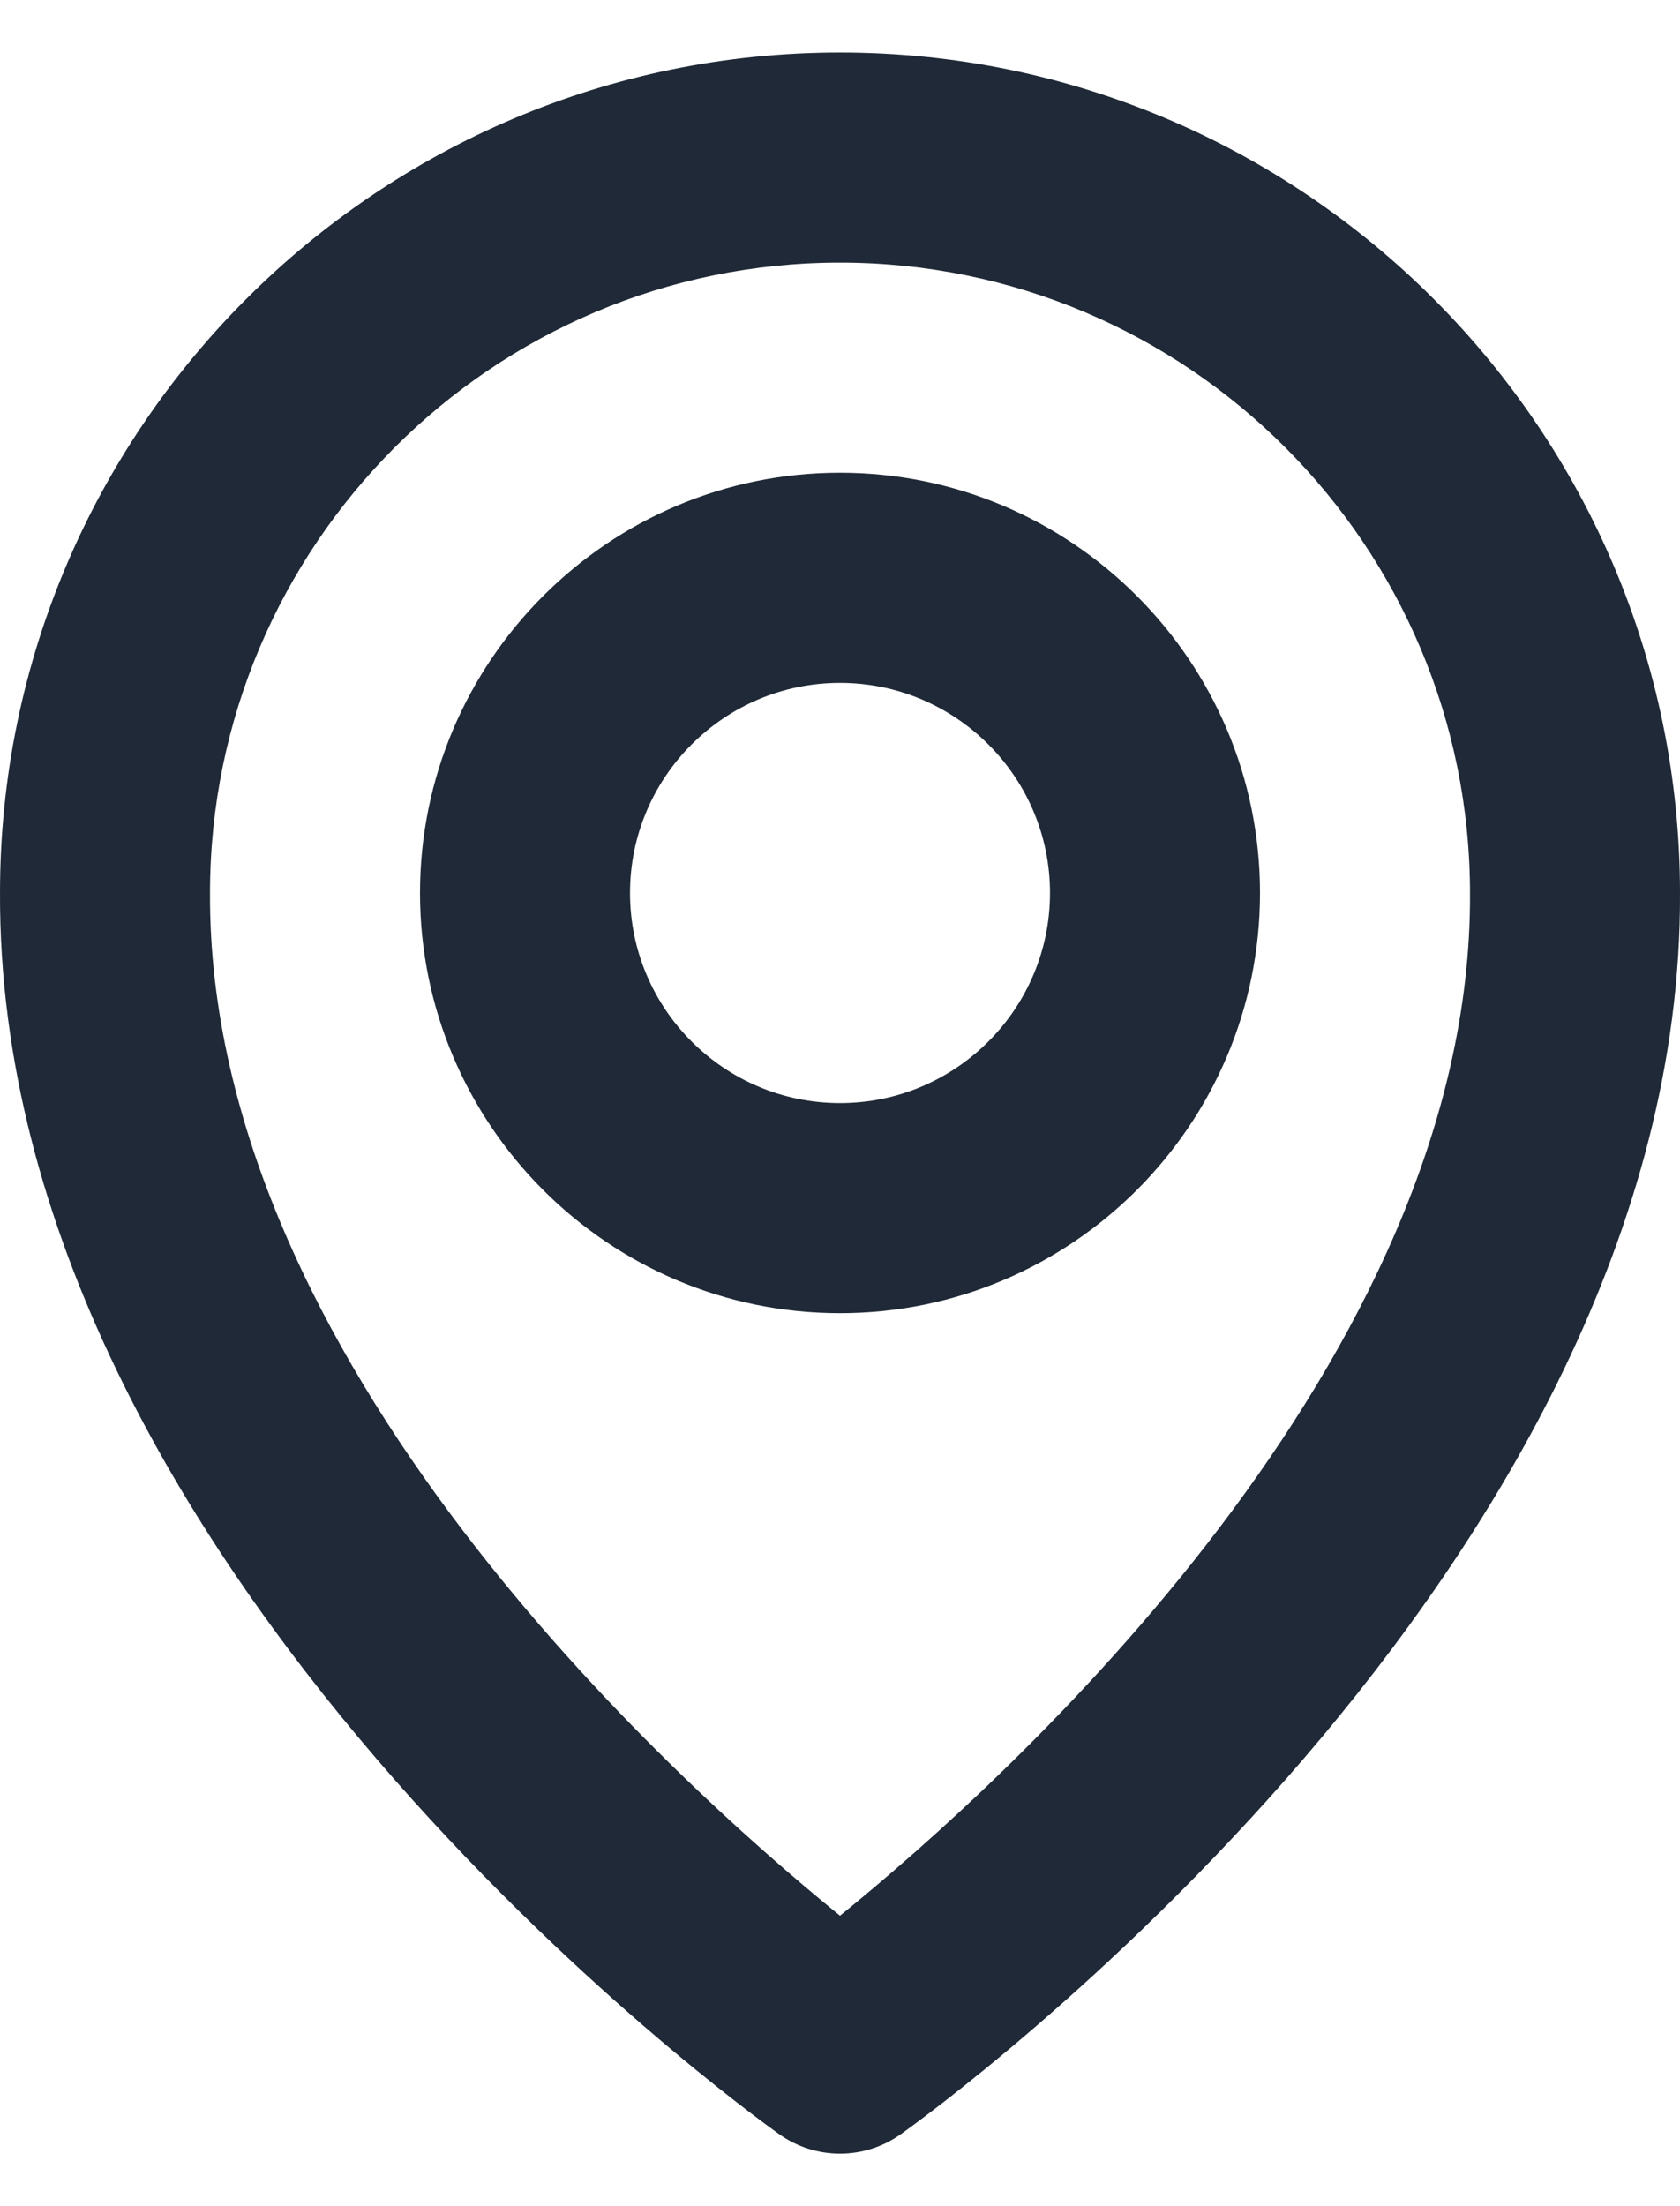
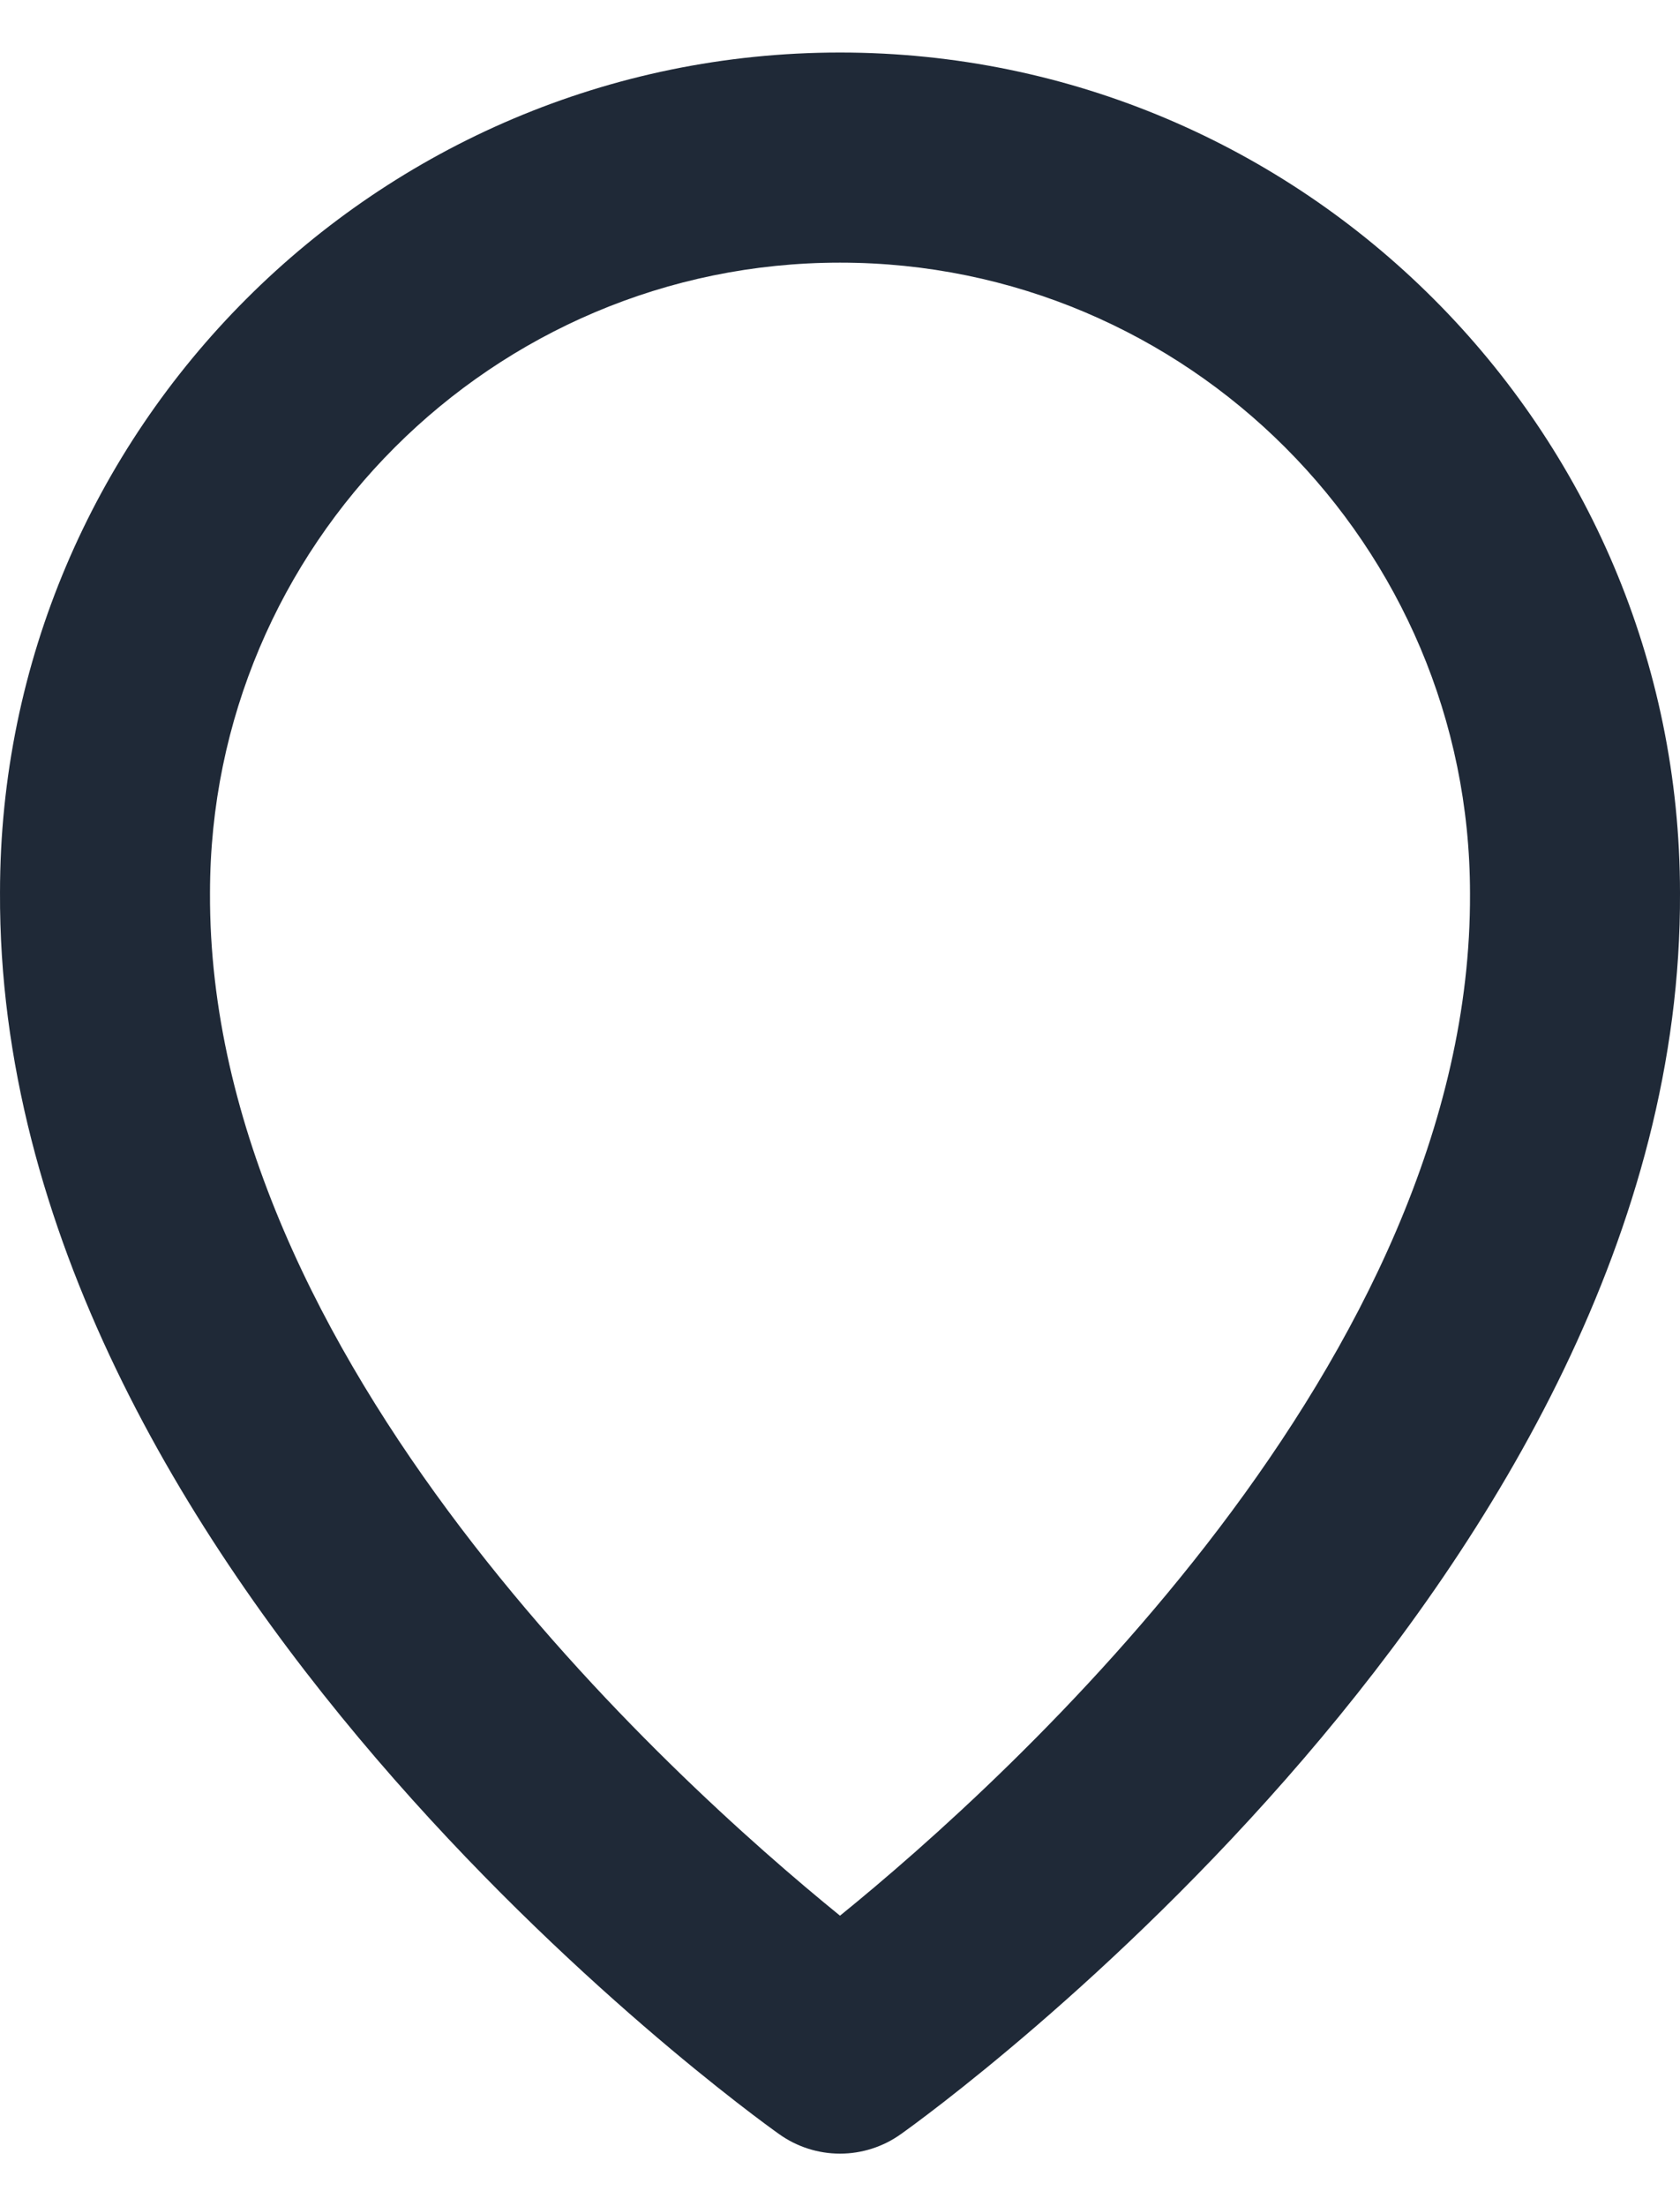
<svg xmlns="http://www.w3.org/2000/svg" width="16" height="21" viewBox="0 0 16 21" fill="none">
-   <path d="M8 12.5C10.206 12.5 12 10.706 12 8.5C12 6.294 10.206 4.5 8 4.5C5.794 4.5 4 6.294 4 8.5C4 10.706 5.794 12.5 8 12.5ZM8 6.5C9.103 6.5 10 7.397 10 8.5C10 9.603 9.103 10.5 8 10.5C6.897 10.5 6 9.603 6 8.5C6 7.397 6.897 6.5 8 6.5Z" fill="#1F2937" />
  <path d="M7.42 20.314C7.589 20.435 7.792 20.5 8 20.5C8.208 20.5 8.411 20.435 8.58 20.314C8.884 20.099 16.029 14.94 16 8.5C16 4.089 12.411 0.5 8 0.5C3.589 0.5 8.80377e-05 4.089 8.80377e-05 8.495C-0.029 14.94 7.116 20.099 7.42 20.314ZM8 2.5C11.309 2.5 14 5.191 14 8.505C14.021 12.943 9.612 16.928 8 18.235C6.389 16.927 1.979 12.941 2 8.5C2 5.191 4.691 2.5 8 2.5Z" fill="#1F2937" />
</svg>